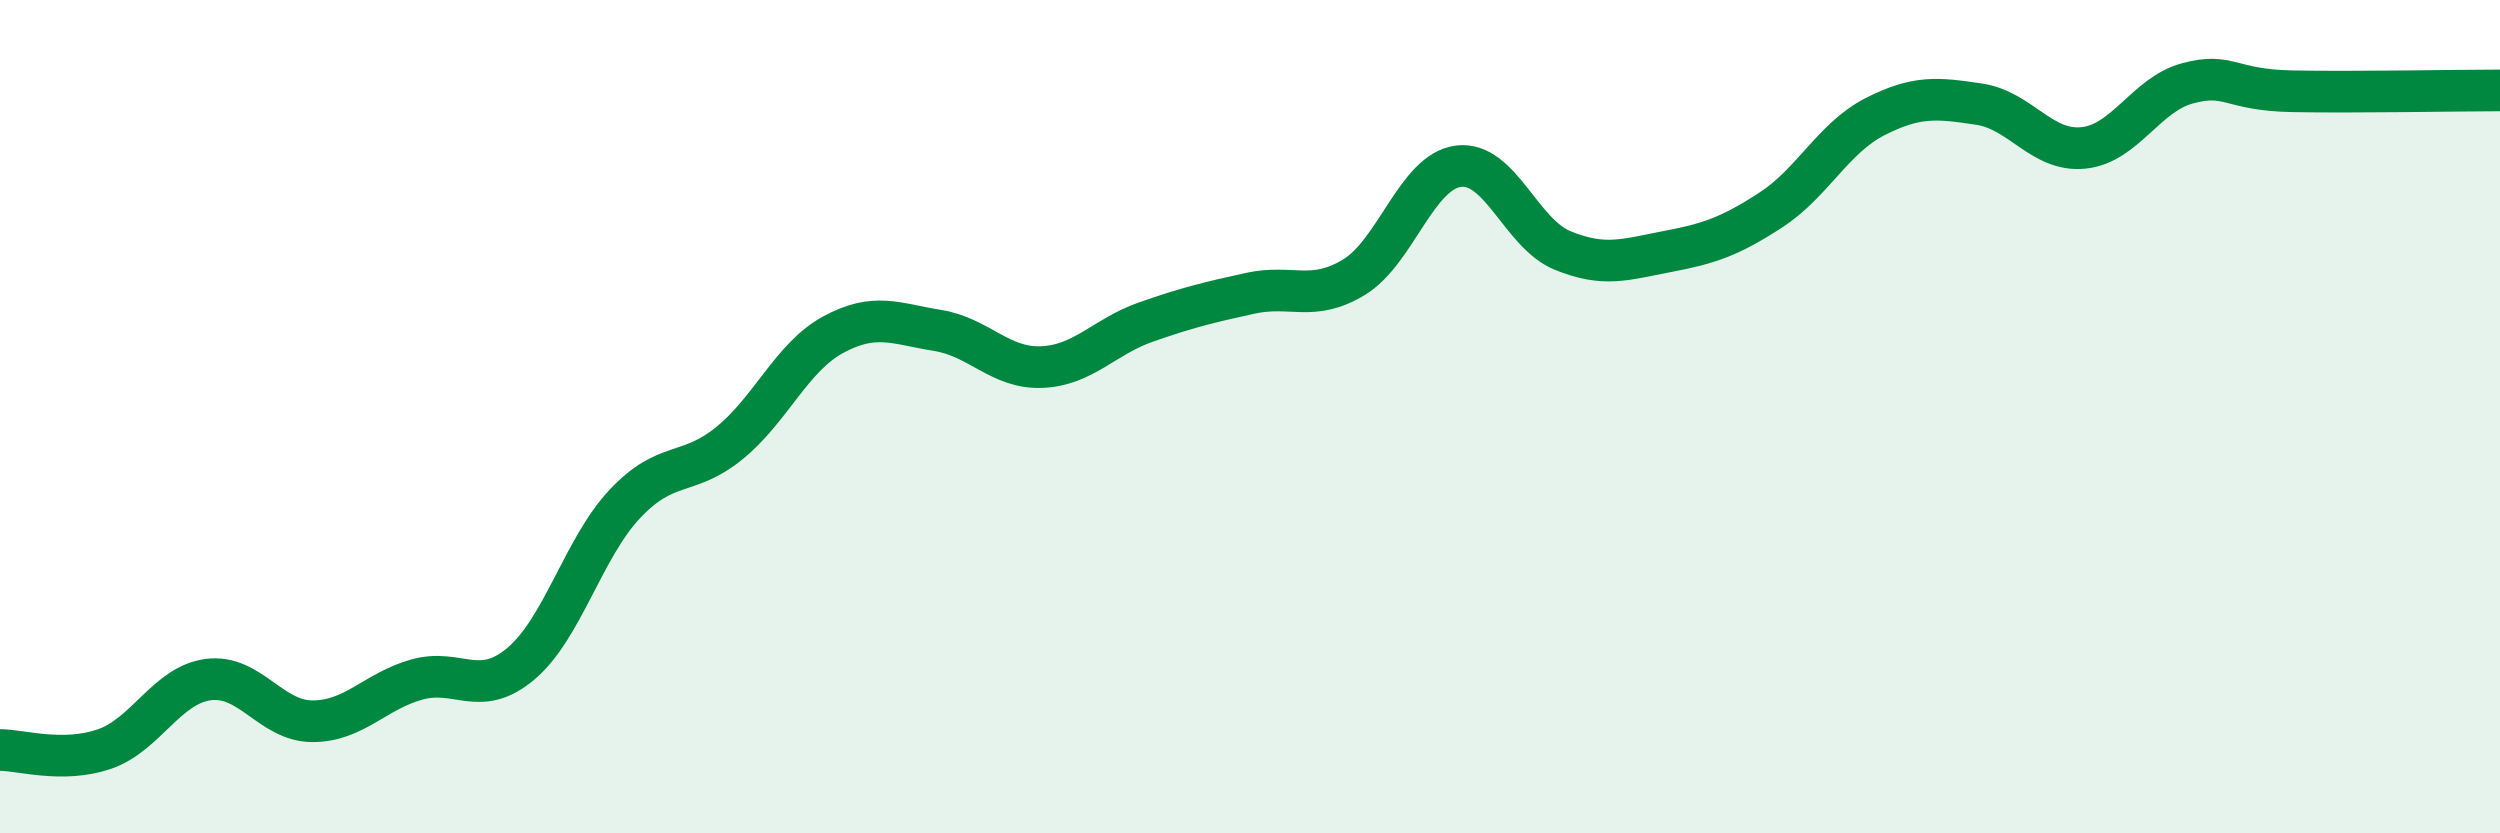
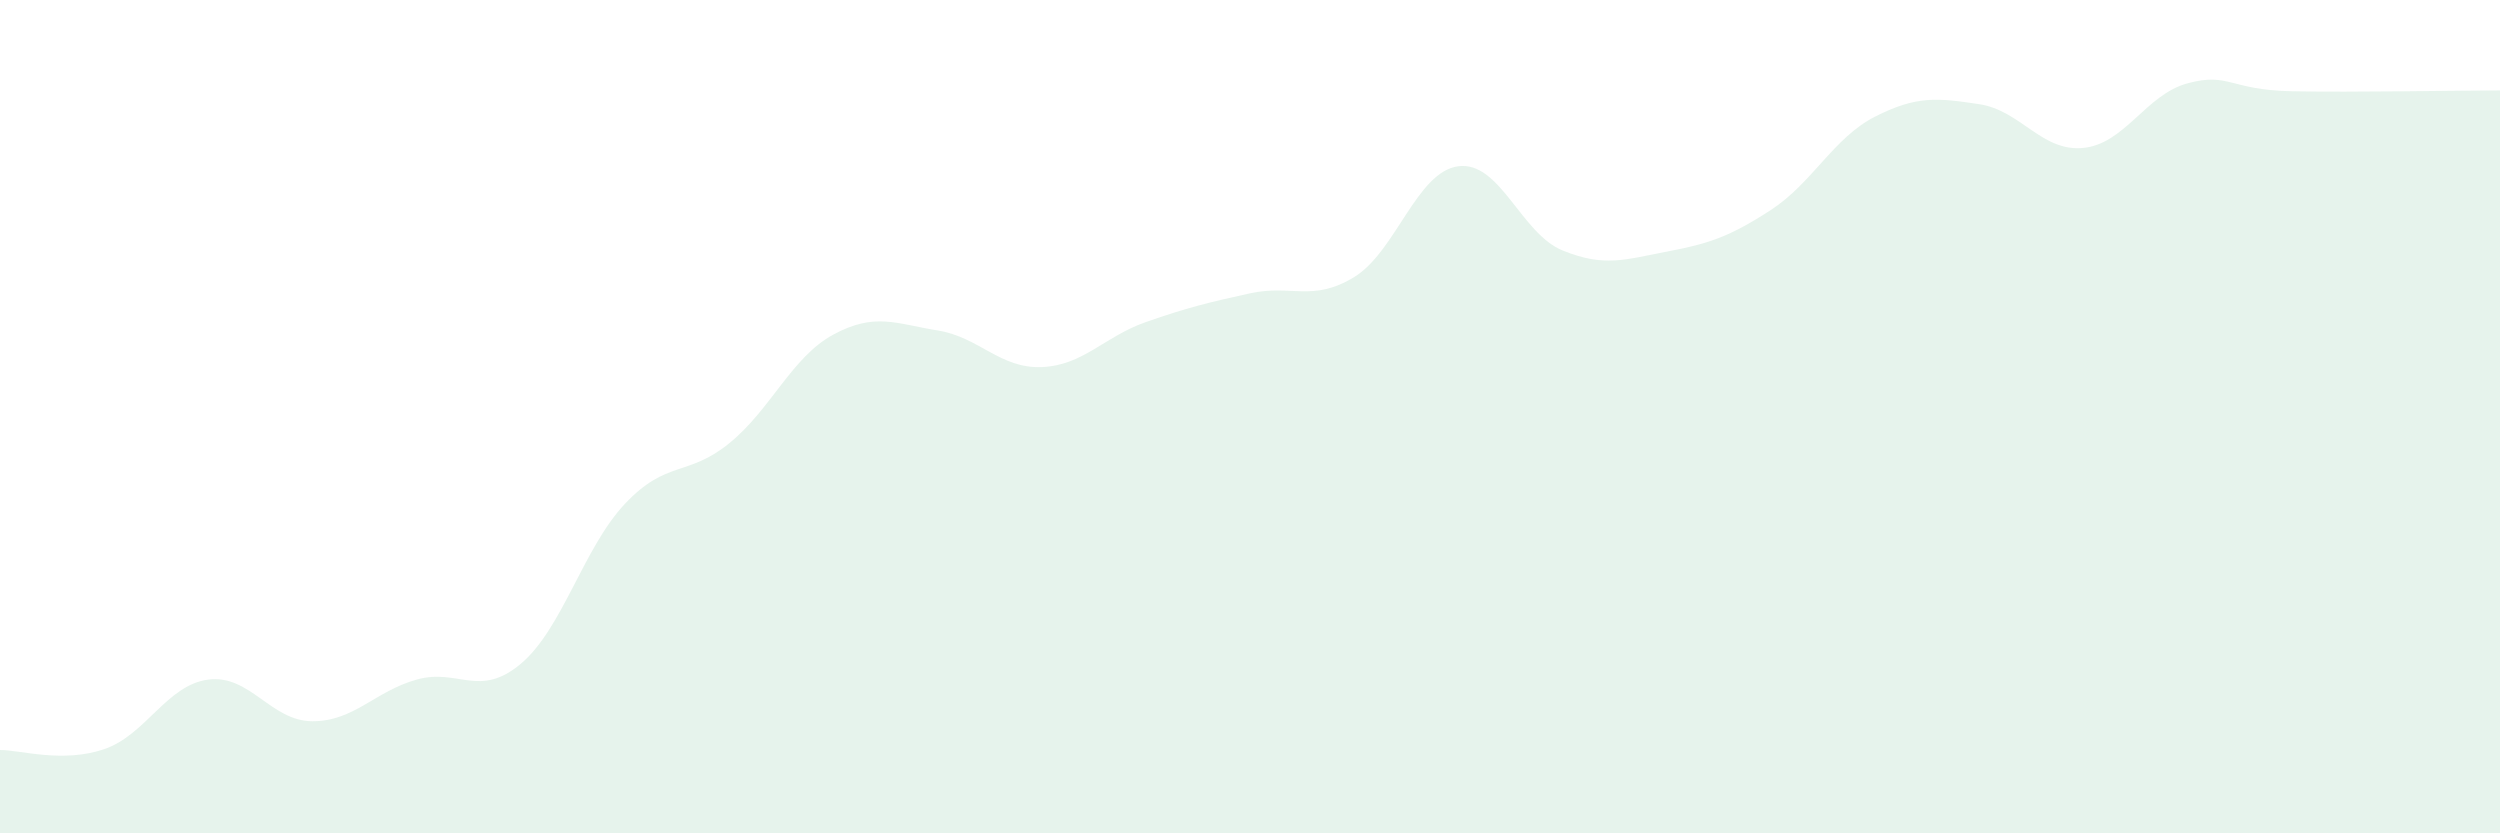
<svg xmlns="http://www.w3.org/2000/svg" width="60" height="20" viewBox="0 0 60 20">
  <path d="M 0,18 C 0.5,18 1.5,18.32 2.5,17.98 C 3.5,17.64 4,16.44 5,16.31 C 6,16.18 6.5,17.31 7.5,17.31 C 8.5,17.31 9,16.59 10,16.31 C 11,16.03 11.5,16.77 12.5,15.93 C 13.5,15.09 14,13.15 15,12.09 C 16,11.03 16.5,11.45 17.5,10.64 C 18.5,9.83 19,8.57 20,8.03 C 21,7.49 21.5,7.77 22.5,7.93 C 23.5,8.09 24,8.85 25,8.81 C 26,8.77 26.5,8.08 27.5,7.73 C 28.5,7.38 29,7.26 30,7.04 C 31,6.82 31.5,7.26 32.5,6.65 C 33.5,6.04 34,4.12 35,3.99 C 36,3.86 36.5,5.6 37.5,6.01 C 38.5,6.42 39,6.23 40,6.04 C 41,5.85 41.5,5.69 42.5,5.04 C 43.5,4.39 44,3.31 45,2.8 C 46,2.29 46.5,2.35 47.5,2.5 C 48.5,2.65 49,3.65 50,3.55 C 51,3.45 51.5,2.27 52.5,2 C 53.5,1.73 53.5,2.16 55,2.19 C 56.5,2.22 59,2.17 60,2.17L60 20L0 20Z" fill="#008740" opacity="0.1" stroke-linecap="round" stroke-linejoin="round" />
-   <path d="M 0,18 C 0.5,18 1.5,18.32 2.5,17.98 C 3.5,17.64 4,16.44 5,16.31 C 6,16.18 6.5,17.31 7.5,17.31 C 8.5,17.31 9,16.59 10,16.31 C 11,16.03 11.5,16.77 12.5,15.93 C 13.5,15.09 14,13.15 15,12.09 C 16,11.03 16.5,11.45 17.5,10.64 C 18.5,9.83 19,8.57 20,8.03 C 21,7.49 21.5,7.77 22.5,7.93 C 23.5,8.09 24,8.85 25,8.81 C 26,8.77 26.5,8.08 27.5,7.73 C 28.5,7.38 29,7.26 30,7.04 C 31,6.82 31.5,7.26 32.5,6.65 C 33.5,6.04 34,4.12 35,3.99 C 36,3.86 36.5,5.6 37.5,6.01 C 38.5,6.42 39,6.23 40,6.04 C 41,5.85 41.5,5.69 42.5,5.04 C 43.5,4.39 44,3.31 45,2.8 C 46,2.29 46.5,2.35 47.5,2.5 C 48.5,2.65 49,3.65 50,3.55 C 51,3.45 51.5,2.27 52.5,2 C 53.5,1.73 53.5,2.16 55,2.19 C 56.5,2.22 59,2.17 60,2.17" stroke="#008740" stroke-width="1" fill="none" stroke-linecap="round" stroke-linejoin="round" />
</svg>